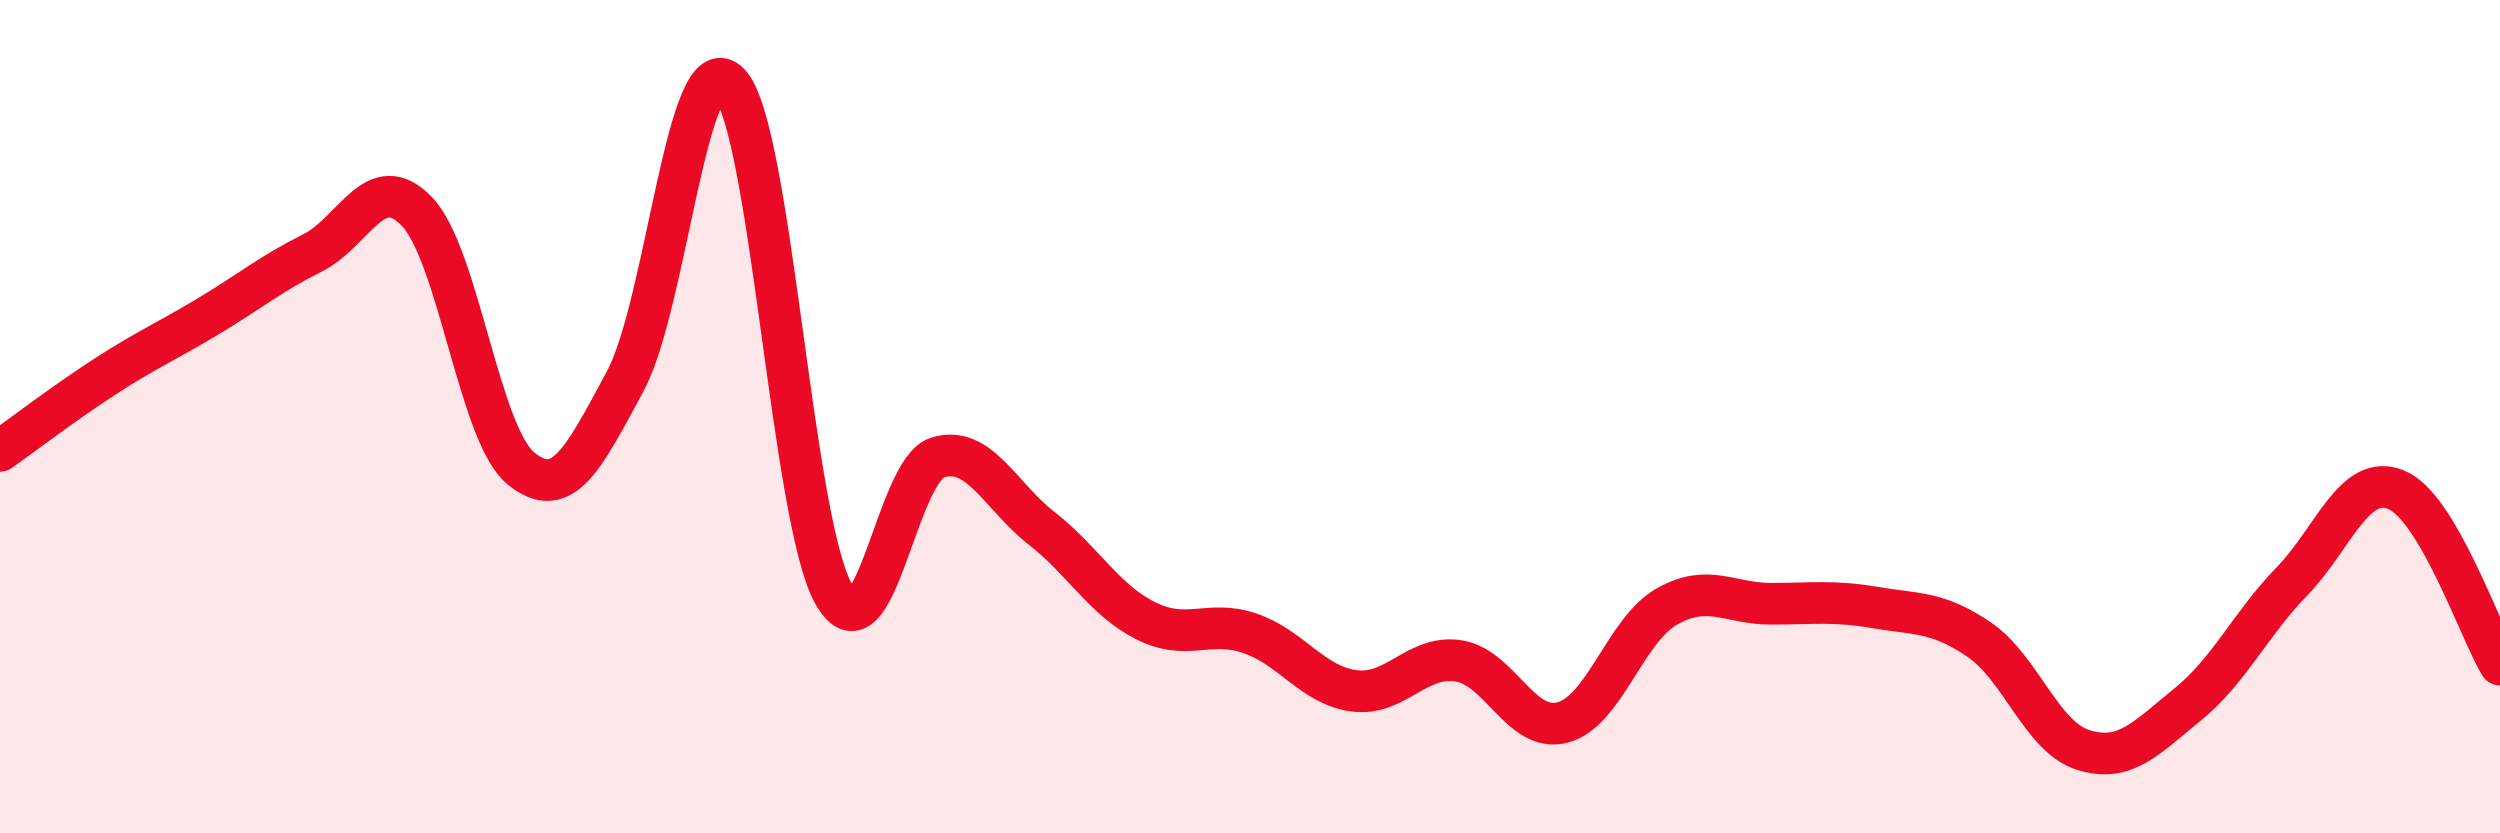
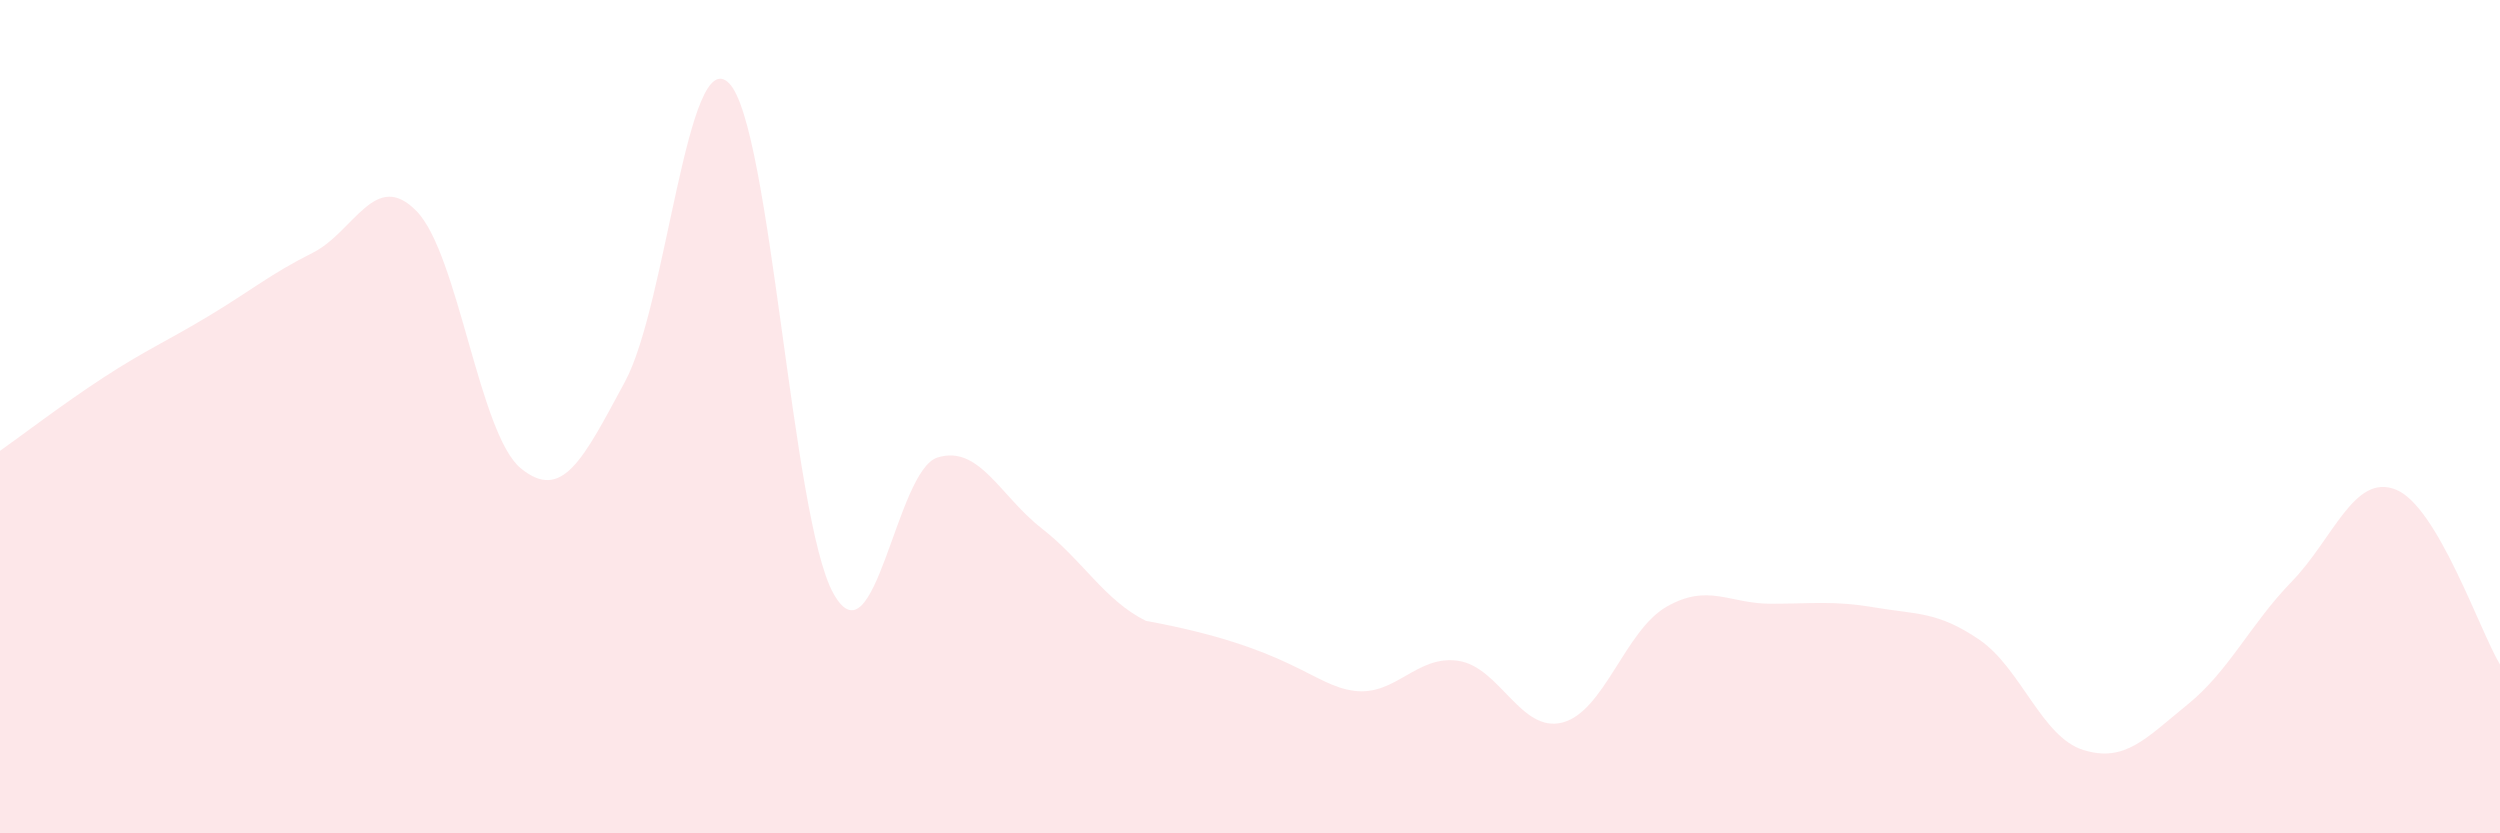
<svg xmlns="http://www.w3.org/2000/svg" width="60" height="20" viewBox="0 0 60 20">
-   <path d="M 0,10.82 C 0.5,10.47 1.5,9.7 2.5,9.05 C 3.5,8.4 4,8.19 5,7.59 C 6,6.99 6.5,6.57 7.5,6.07 C 8.5,5.57 9,4.04 10,5.07 C 11,6.1 11.5,10.42 12.5,11.24 C 13.5,12.06 14,11.01 15,9.16 C 16,7.31 16.5,0.98 17.5,2 C 18.5,3.02 19,12.44 20,14.24 C 21,16.04 21.5,11.29 22.5,10.98 C 23.5,10.67 24,11.9 25,12.68 C 26,13.46 26.5,14.4 27.5,14.9 C 28.5,15.4 29,14.86 30,15.2 C 31,15.54 31.5,16.45 32.5,16.58 C 33.5,16.71 34,15.71 35,15.86 C 36,16.01 36.5,17.6 37.5,17.34 C 38.5,17.08 39,15.13 40,14.56 C 41,13.99 41.5,14.49 42.5,14.49 C 43.5,14.49 44,14.41 45,14.58 C 46,14.75 46.5,14.67 47.5,15.35 C 48.5,16.03 49,17.69 50,18 C 51,18.31 51.5,17.72 52.5,16.91 C 53.5,16.1 54,14.99 55,13.96 C 56,12.93 56.5,11.35 57.5,11.75 C 58.5,12.15 59.5,15.11 60,15.95L60 20L0 20Z" fill="#EB0A25" opacity="0.1" stroke-linecap="round" stroke-linejoin="round" />
-   <path d="M 0,10.82 C 0.5,10.47 1.5,9.7 2.5,9.05 C 3.5,8.4 4,8.19 5,7.59 C 6,6.99 6.5,6.57 7.5,6.07 C 8.5,5.57 9,4.04 10,5.07 C 11,6.1 11.5,10.42 12.5,11.24 C 13.5,12.06 14,11.01 15,9.16 C 16,7.31 16.5,0.98 17.5,2 C 18.5,3.02 19,12.44 20,14.24 C 21,16.04 21.5,11.29 22.5,10.98 C 23.5,10.67 24,11.9 25,12.68 C 26,13.46 26.5,14.4 27.5,14.9 C 28.5,15.4 29,14.86 30,15.2 C 31,15.54 31.5,16.45 32.5,16.58 C 33.5,16.71 34,15.71 35,15.86 C 36,16.01 36.5,17.6 37.5,17.34 C 38.5,17.08 39,15.13 40,14.56 C 41,13.99 41.5,14.49 42.5,14.49 C 43.5,14.49 44,14.41 45,14.58 C 46,14.75 46.5,14.67 47.5,15.35 C 48.5,16.03 49,17.69 50,18 C 51,18.31 51.5,17.72 52.5,16.91 C 53.5,16.1 54,14.99 55,13.96 C 56,12.93 56.5,11.35 57.5,11.75 C 58.5,12.15 59.5,15.11 60,15.95" stroke="#EB0A25" stroke-width="1" fill="none" stroke-linecap="round" stroke-linejoin="round" />
+   <path d="M 0,10.82 C 0.5,10.47 1.5,9.7 2.5,9.05 C 3.5,8.4 4,8.19 5,7.59 C 6,6.99 6.5,6.57 7.5,6.07 C 8.5,5.57 9,4.04 10,5.07 C 11,6.1 11.5,10.42 12.5,11.24 C 13.5,12.06 14,11.01 15,9.16 C 16,7.31 16.5,0.98 17.5,2 C 18.5,3.02 19,12.44 20,14.24 C 21,16.04 21.5,11.29 22.5,10.98 C 23.5,10.67 24,11.9 25,12.68 C 26,13.46 26.5,14.4 27.5,14.9 C 31,15.54 31.5,16.45 32.5,16.58 C 33.5,16.71 34,15.71 35,15.86 C 36,16.01 36.5,17.6 37.5,17.34 C 38.5,17.08 39,15.13 40,14.56 C 41,13.99 41.5,14.49 42.5,14.49 C 43.5,14.49 44,14.41 45,14.58 C 46,14.75 46.5,14.67 47.5,15.35 C 48.5,16.03 49,17.69 50,18 C 51,18.31 51.5,17.72 52.5,16.91 C 53.5,16.1 54,14.99 55,13.96 C 56,12.93 56.5,11.35 57.5,11.75 C 58.5,12.15 59.5,15.11 60,15.95L60 20L0 20Z" fill="#EB0A25" opacity="0.1" stroke-linecap="round" stroke-linejoin="round" />
</svg>